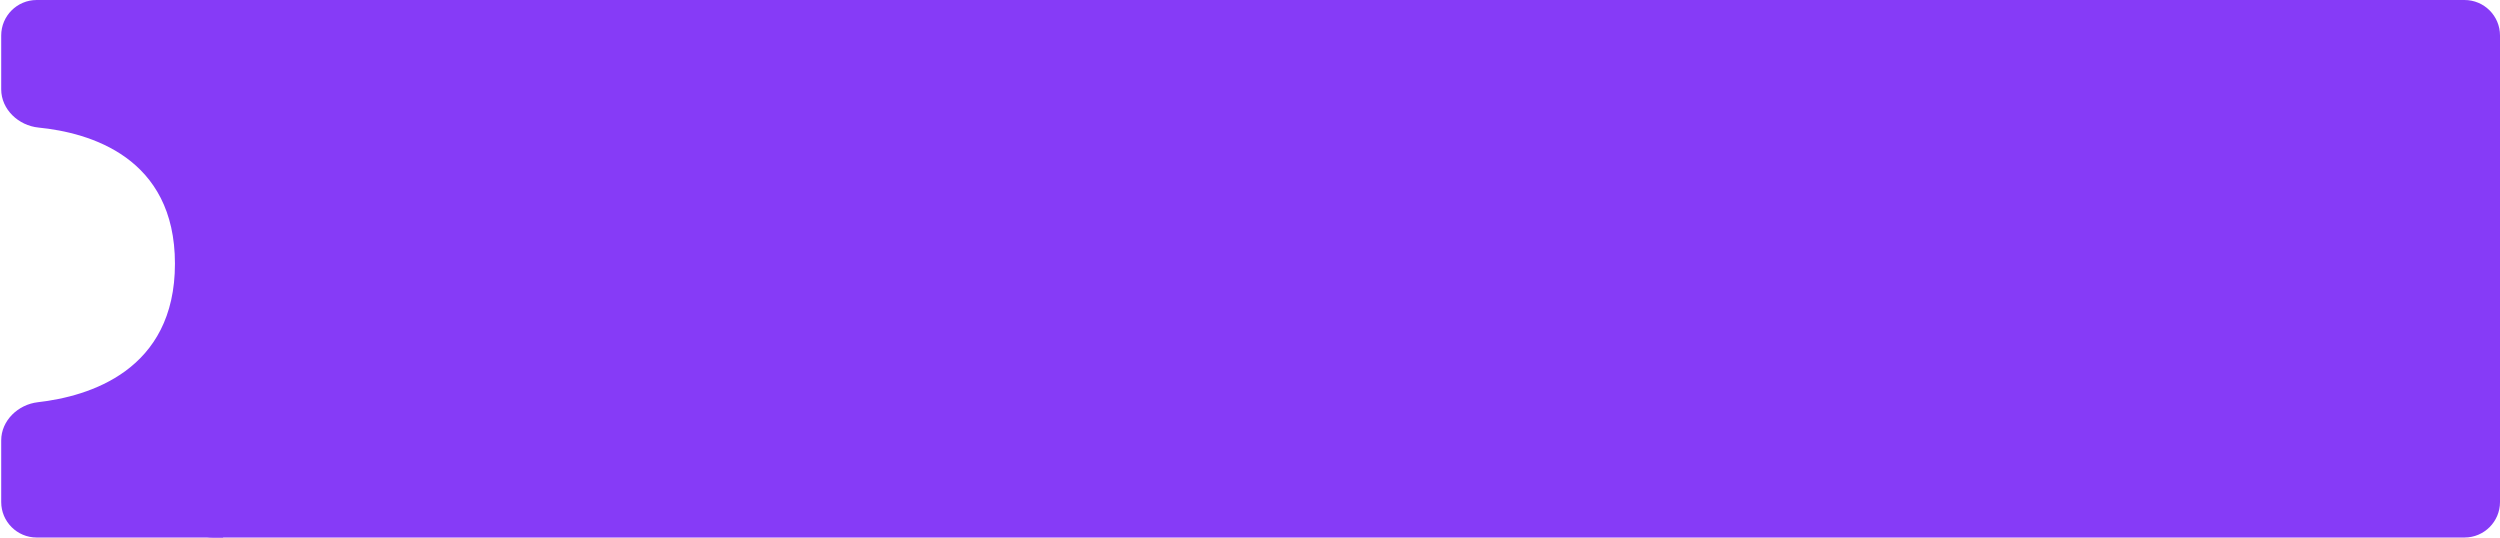
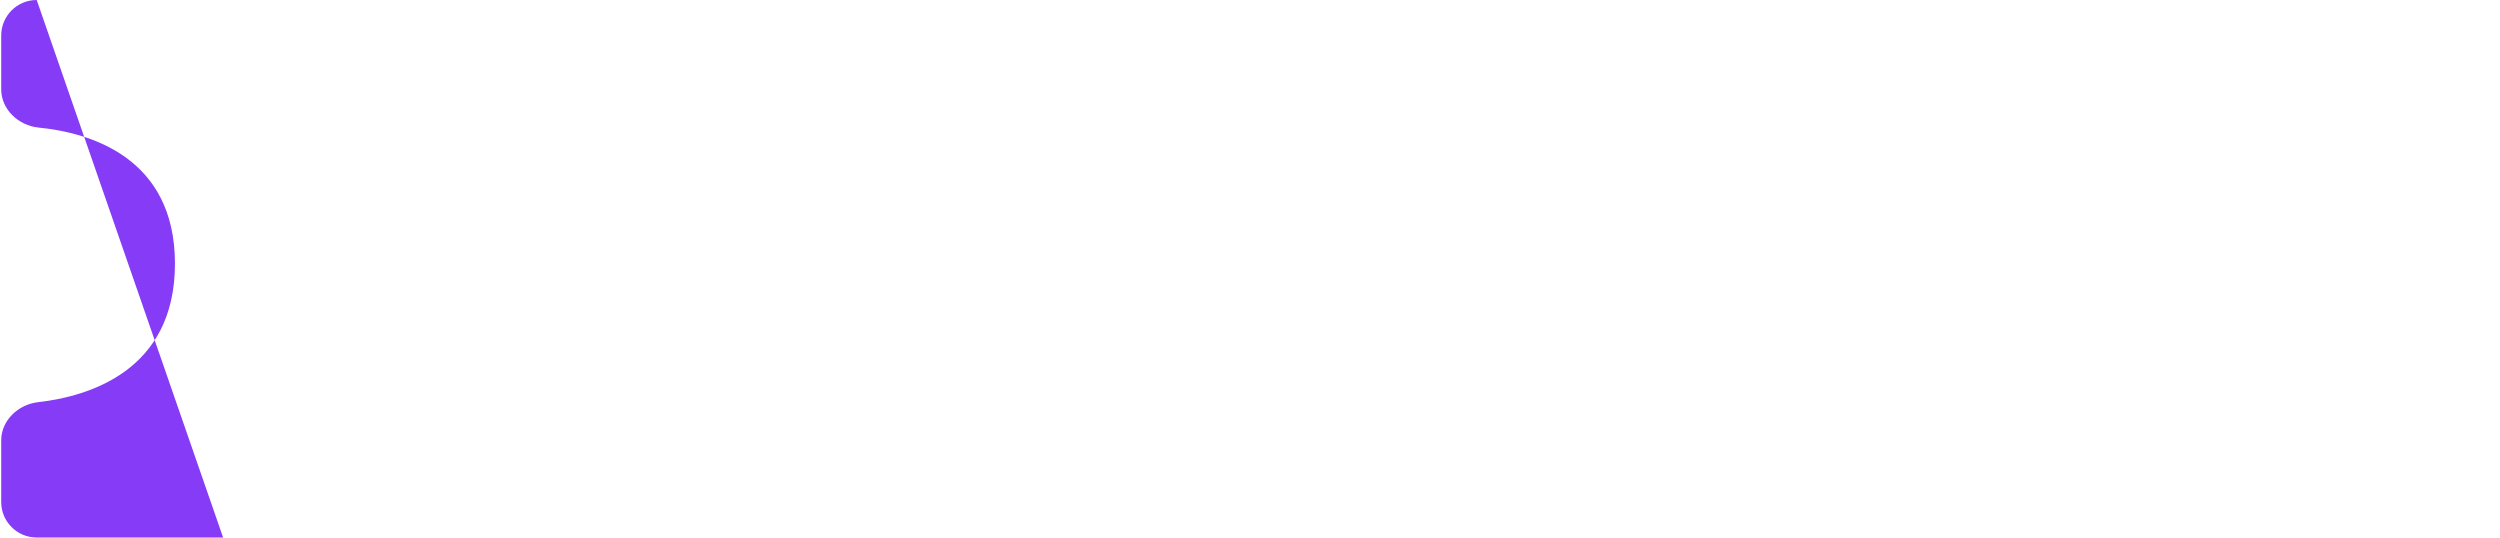
<svg xmlns="http://www.w3.org/2000/svg" width="493" height="106" viewBox="0 0 493 106" fill="none">
-   <path fill-rule="evenodd" clip-rule="evenodd" d="M42 0C38.134 0 35 3.134 35 7V52.5V99C35 102.866 38.134 106 42 106H486C489.866 106 493 102.866 493 99V7C493 3.134 489.866 0 486 0H42Z" fill="#863BF7" />
-   <path d="M0.238 86.847L0.238 99C0.238 102.866 3.372 106 7.238 106L43.998 106L43.998 -1.91281e-06L7.238 -3.0598e-07C3.372 -1.36992e-07 0.238 3.134 0.238 7L0.238 17.613C0.238 21.584 3.652 24.765 7.603 25.157C17.672 26.158 34.5 30.975 34.5 52C34.5 73.114 17.529 78.172 7.475 79.316C3.576 79.76 0.238 82.922 0.238 86.847Z" fill="#863BF7" />
+   <path d="M0.238 86.847L0.238 99C0.238 102.866 3.372 106 7.238 106L43.998 106L7.238 -3.0598e-07C3.372 -1.36992e-07 0.238 3.134 0.238 7L0.238 17.613C0.238 21.584 3.652 24.765 7.603 25.157C17.672 26.158 34.5 30.975 34.5 52C34.5 73.114 17.529 78.172 7.475 79.316C3.576 79.76 0.238 82.922 0.238 86.847Z" fill="#863BF7" />
</svg>